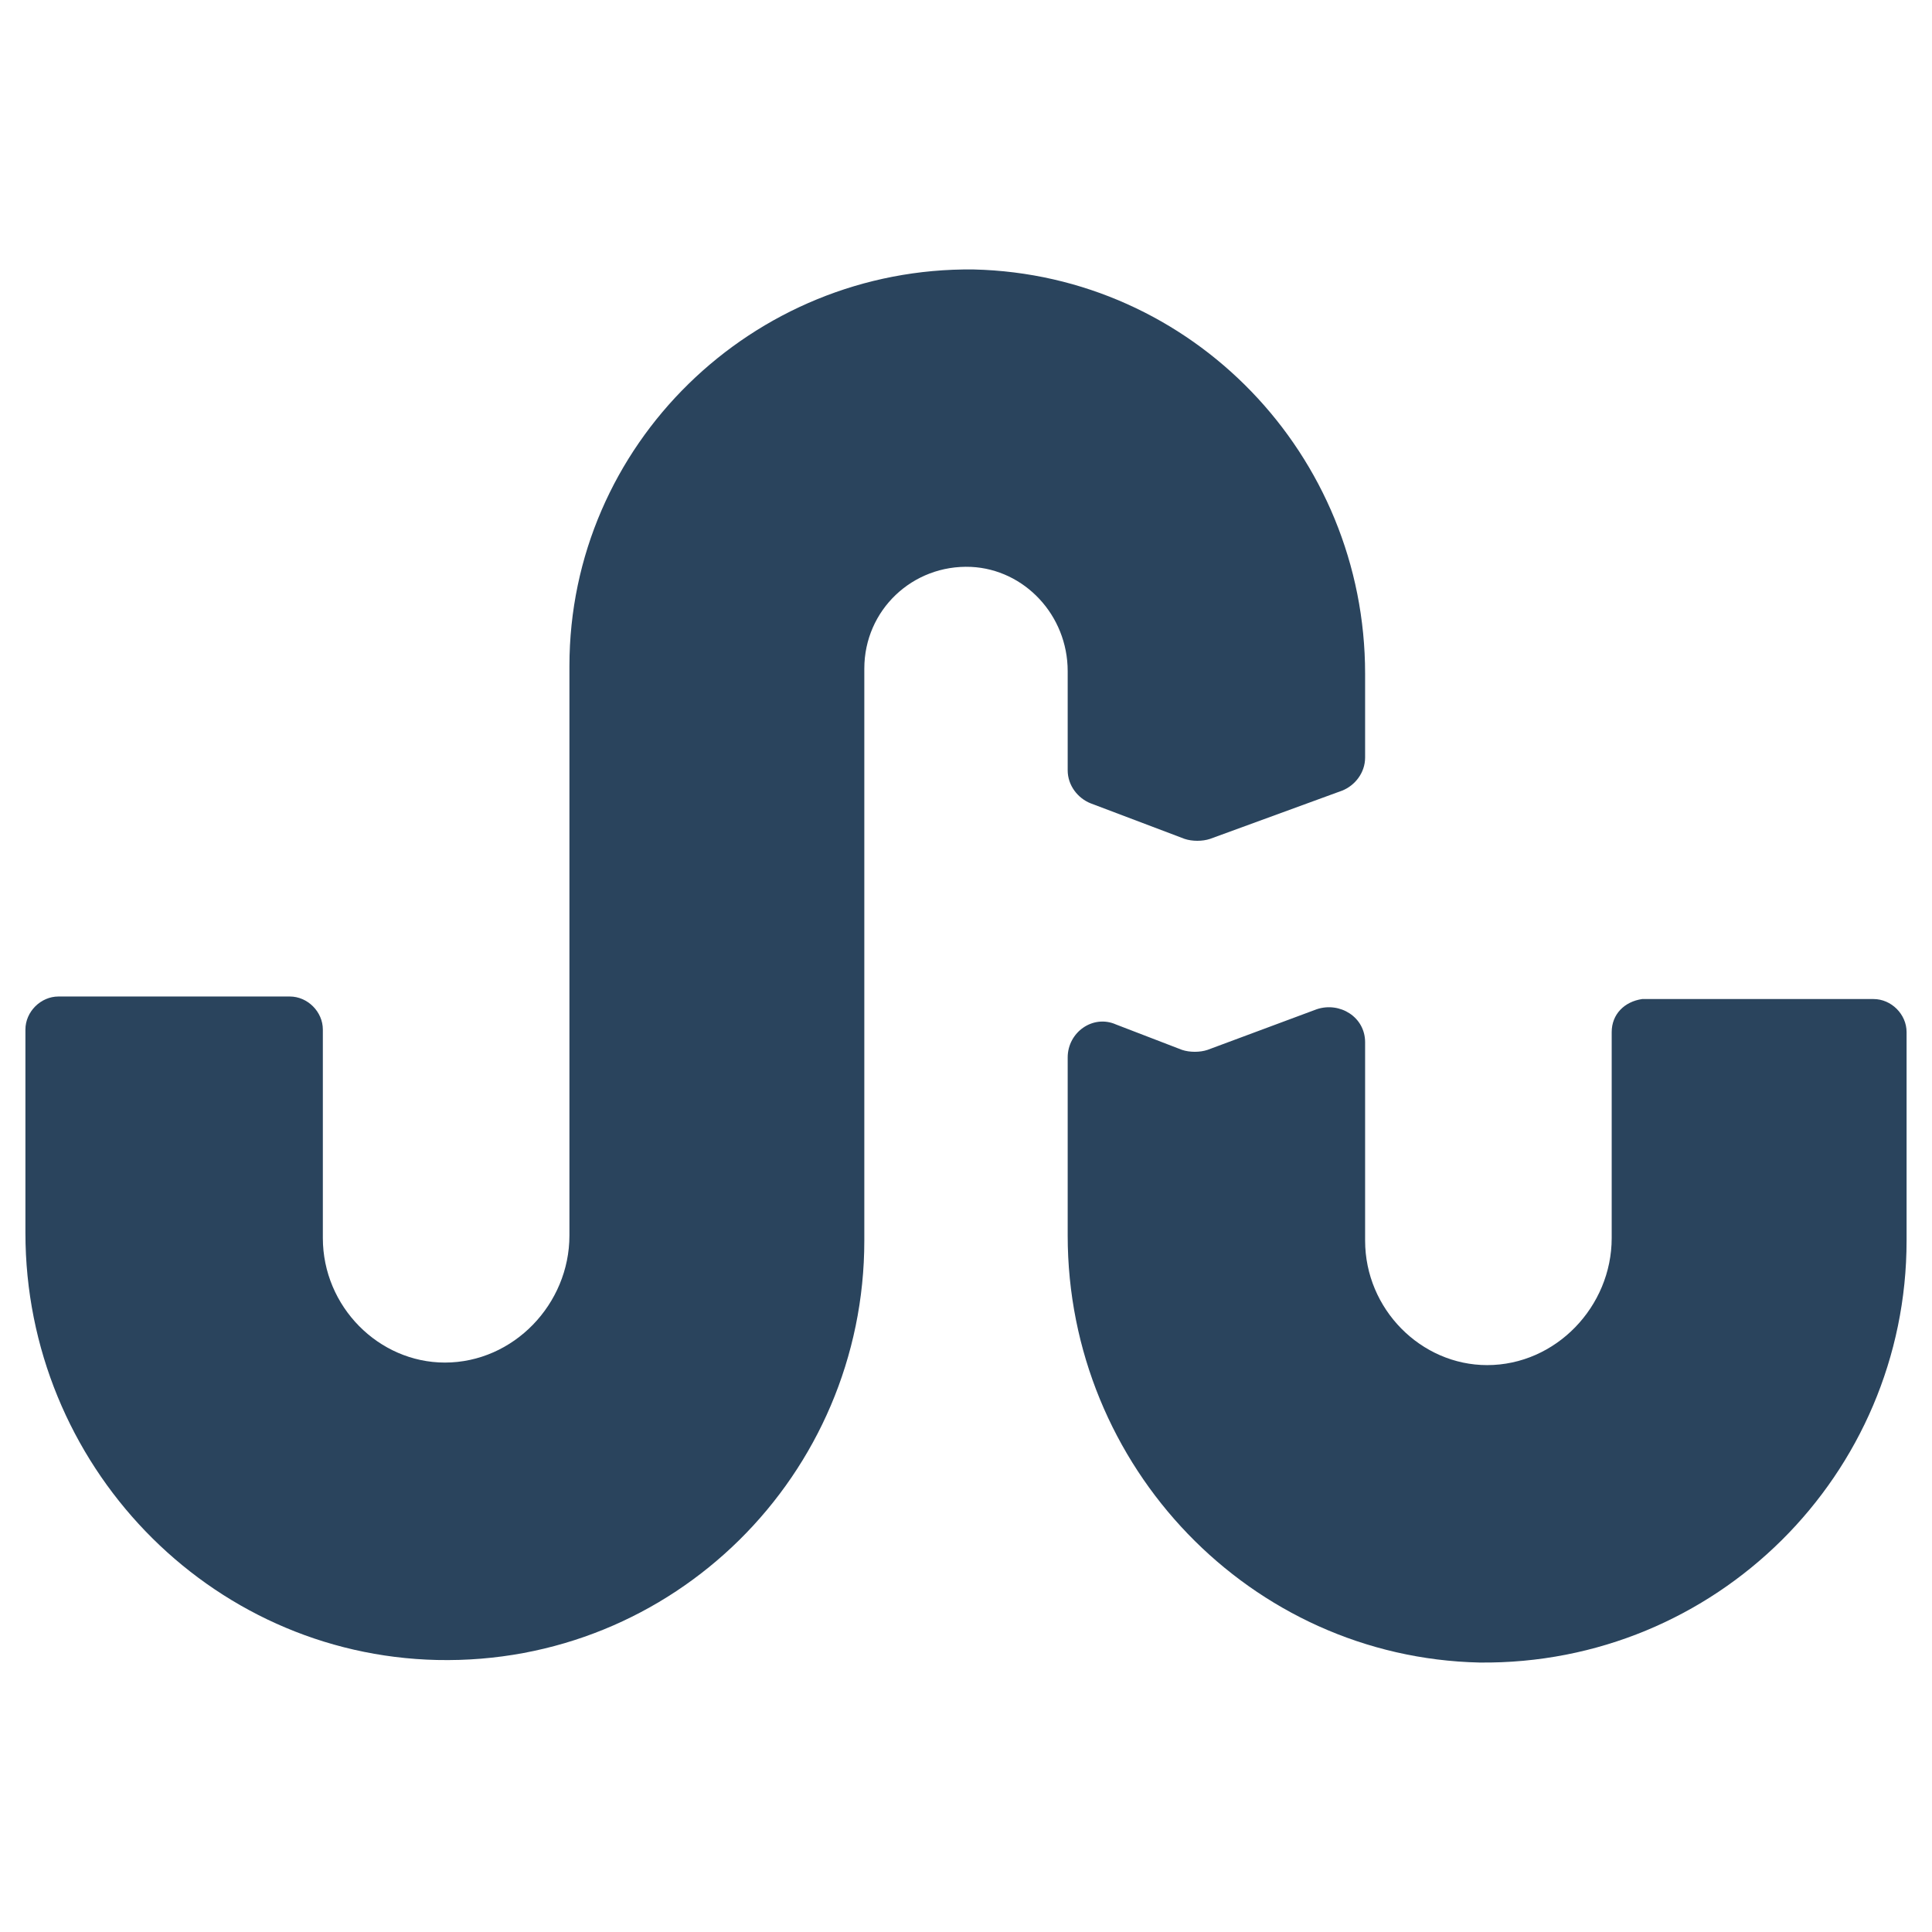
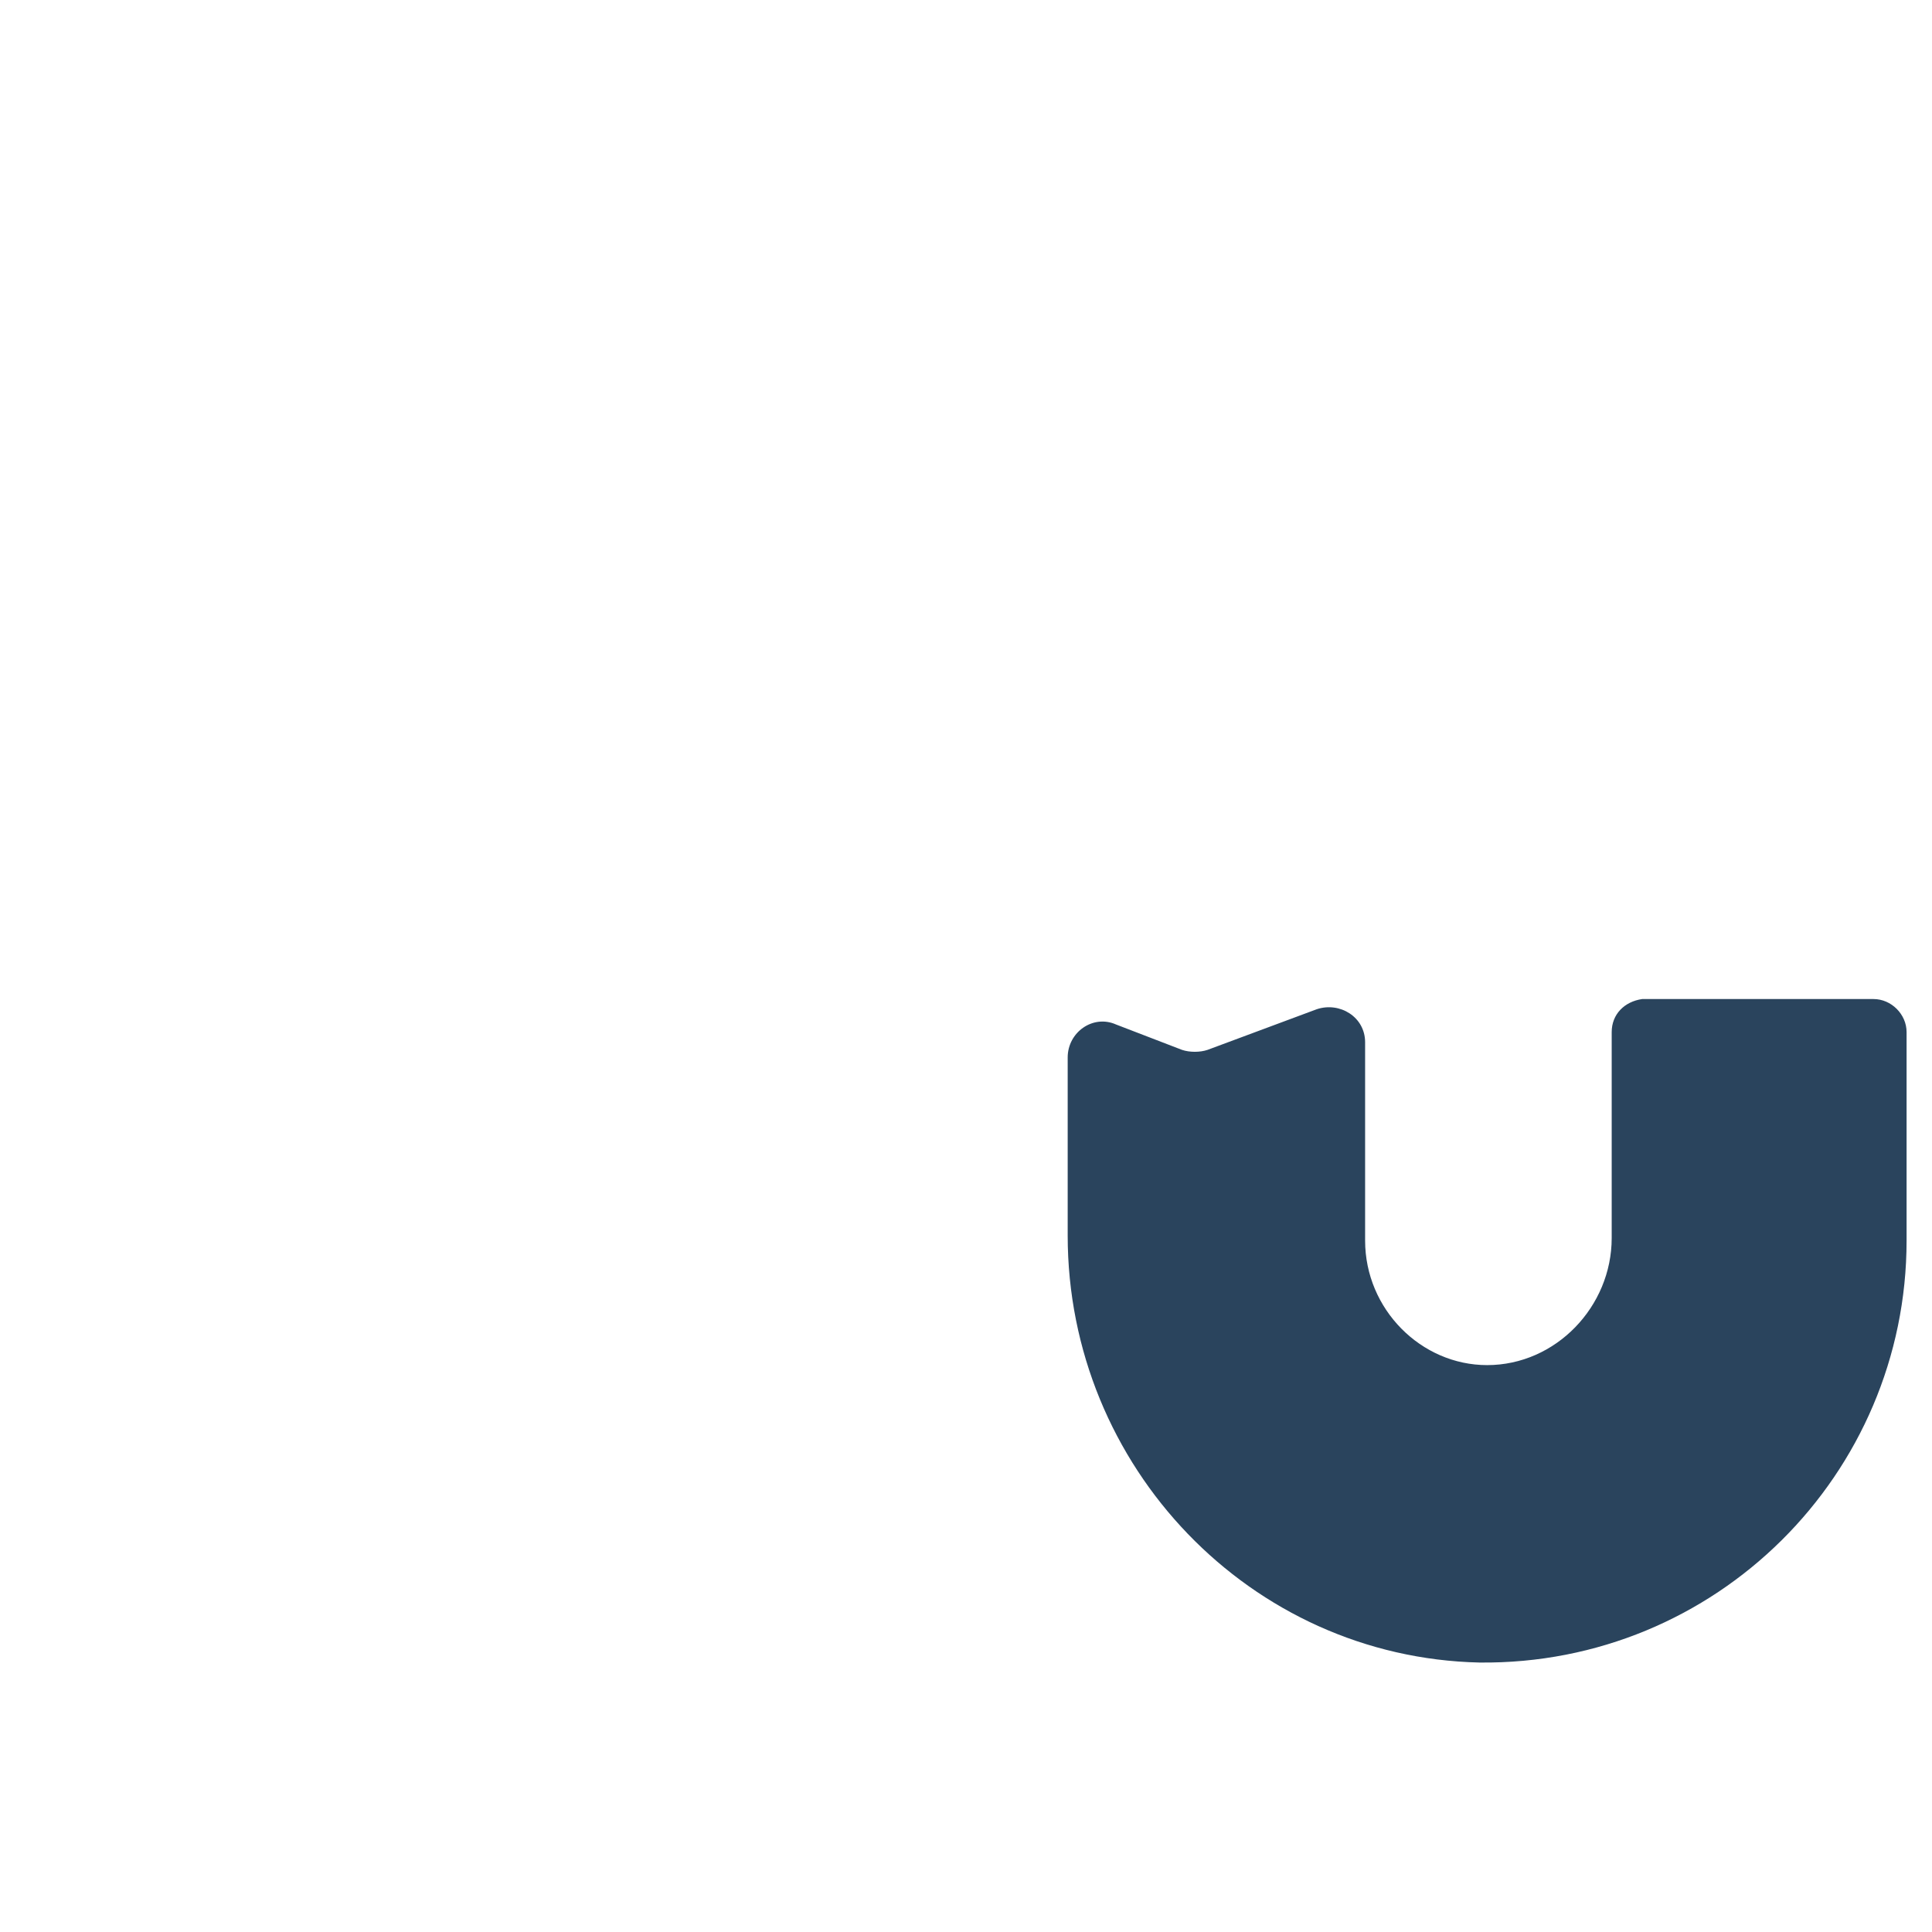
<svg xmlns="http://www.w3.org/2000/svg" id="Layer_1" style="enable-background:new 0 0 76 76;" version="1.1" viewBox="0 0 76 76" xml:space="preserve">
  <style type="text/css">
	.st0{fill:#2A445D;}
	.st1{fill:#37546B;}
	.st2{fill:#213B51;}
</style>
  <g>
    <g>
      <path class="st0" d="M63.4,40.6v8.1c0,2.7-2.2,5-4.9,5c-2.6,0-4.8-2.2-4.8-4.9V41c0-1-1-1.6-1.9-1.3l-4.3,1.6    c-0.3,0.1-0.7,0.1-1,0l-2.6-1C43,39.9,42,40.6,42,41.6v7c0,9.1,7.2,16.6,16.2,16.8C67.5,65.5,75,58,75,48.8v-8.2    c0-0.7-0.6-1.3-1.3-1.3h-9.1C63.9,39.4,63.4,39.9,63.4,40.6z" />
-       <path class="st0" d="M42,26.4v3.9c0,0.6,0.4,1.1,0.9,1.3l3.7,1.4c0.3,0.1,0.7,0.1,1,0l5.2-1.9c0.5-0.2,0.9-0.7,0.9-1.3v-3.3    c0-8.6-6.8-15.7-15.4-15.9c-8.7-0.1-15.9,6.9-15.9,15.6v22.4c0,2.7-2.2,5-4.9,5c-2.6,0-4.8-2.2-4.8-4.9v-8.2    c0-0.7-0.6-1.3-1.3-1.3H2.3c-0.7,0-1.3,0.6-1.3,1.3v8c0,9.1,7.2,16.6,16.2,16.8C26.5,65.5,34,58,34,48.8V26.3c0-2.3,1.9-4.1,4.2-4    C40.3,22.4,42,24.2,42,26.4z" />
    </g>
  </g>
</svg>